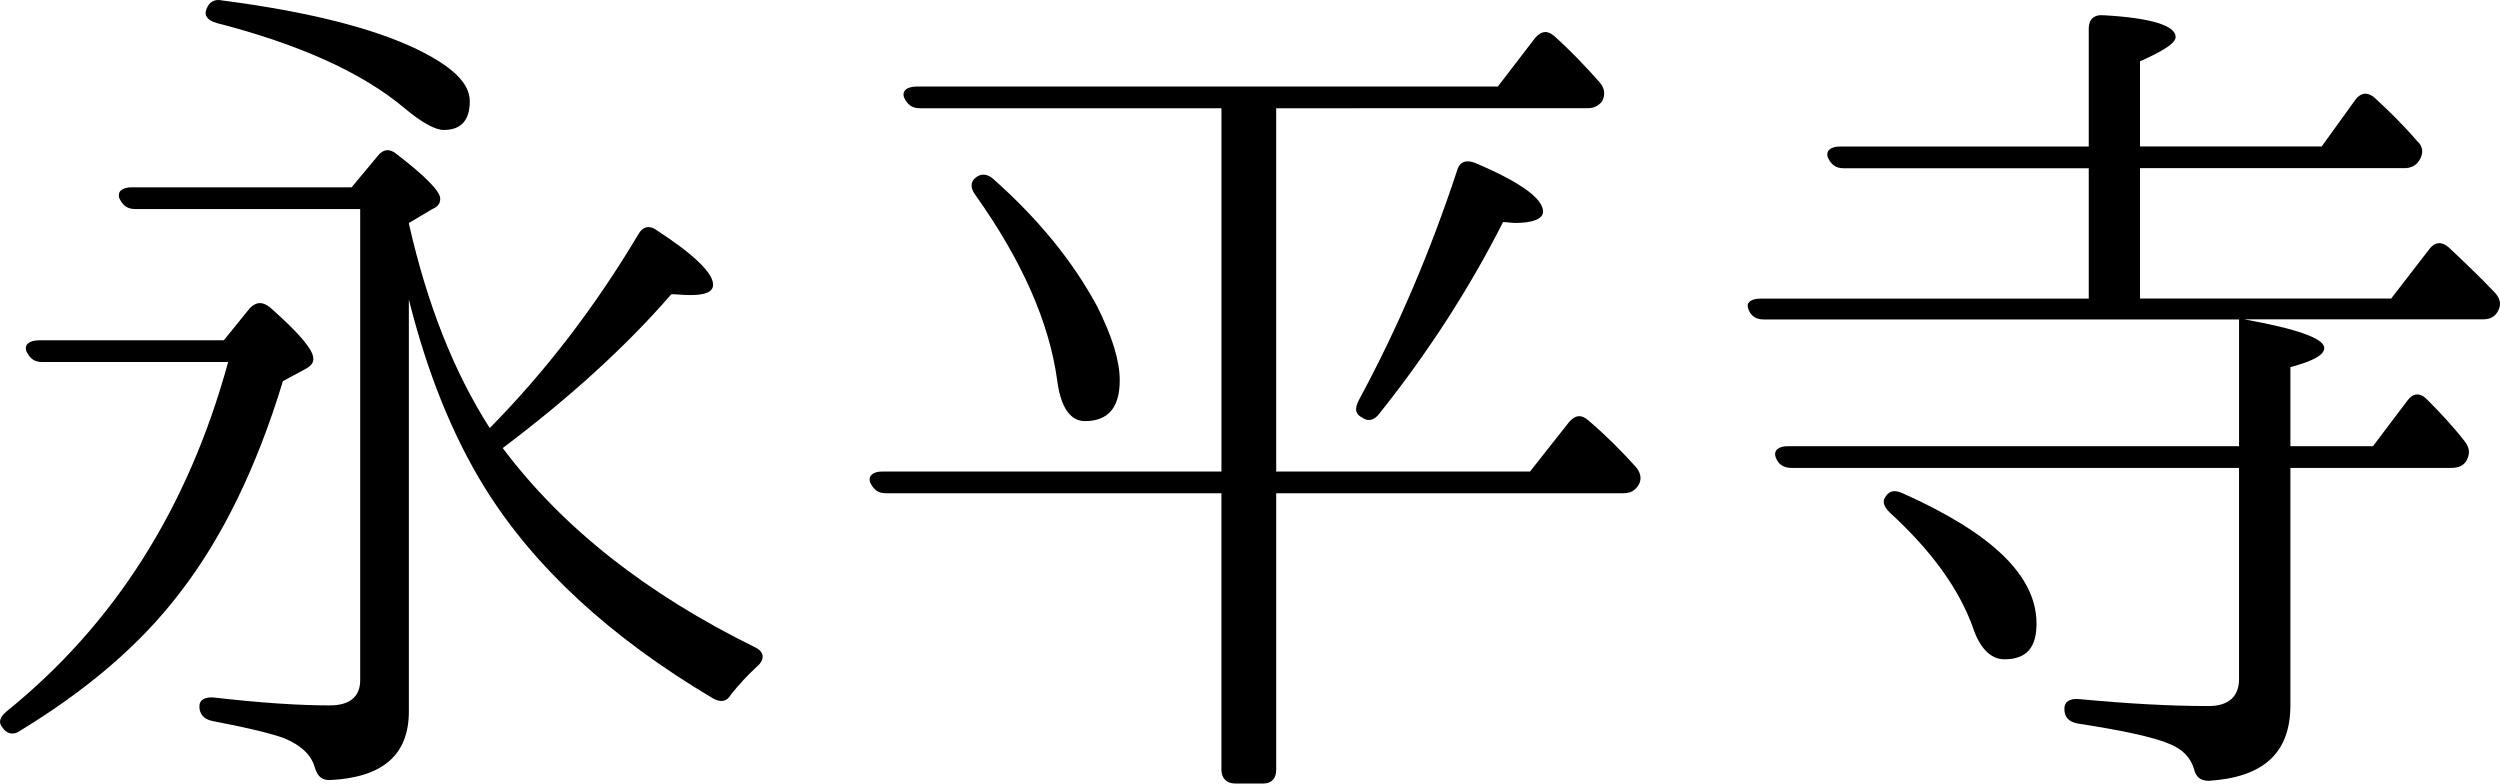
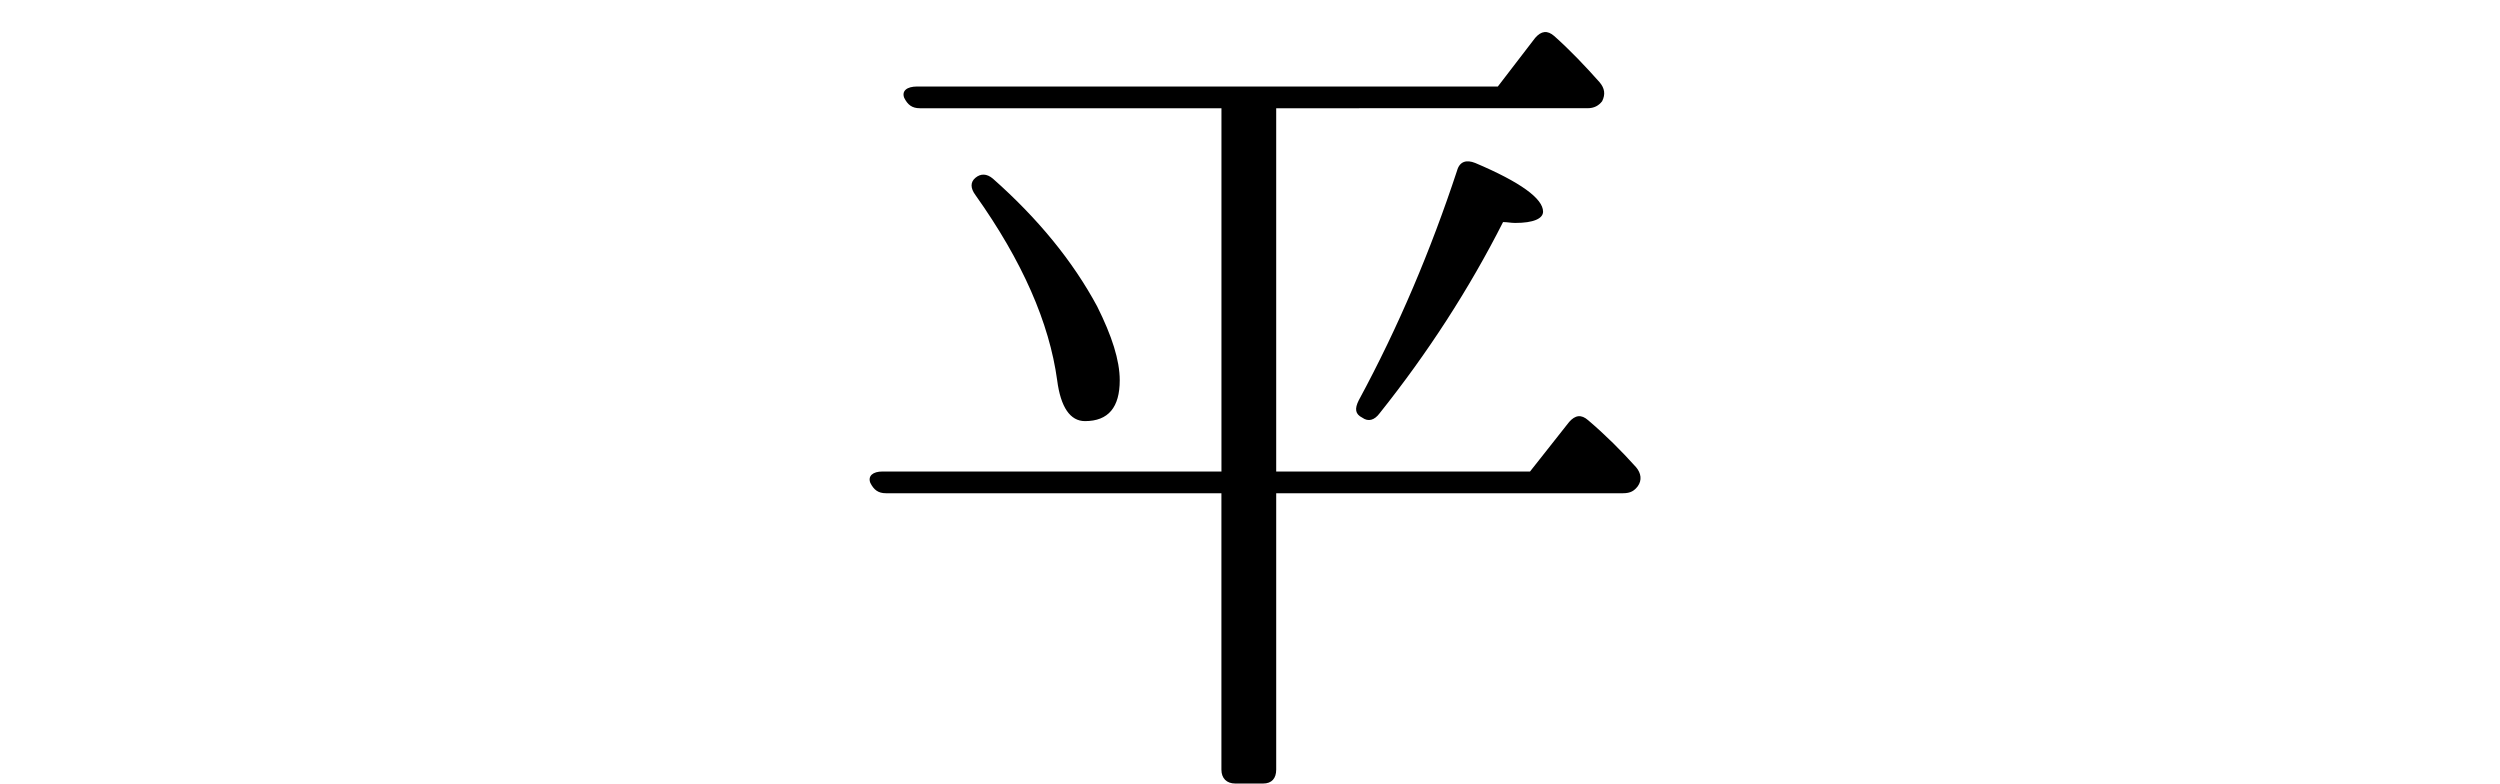
<svg xmlns="http://www.w3.org/2000/svg" version="1.1" id="レイヤー_1" x="0px" y="0px" width="57.538px" height="18.034px" viewBox="0 0 57.538 18.034" style="enable-background:new 0 0 57.538 18.034;" xml:space="preserve">
  <g>
    <g>
-       <path d="M5.151,7.832l0.6-0.741c0.14-0.14,0.28-0.16,0.46-0.02c0.68,0.601,1,0.98,1,1.181c0,0.1-0.04,0.16-0.18,0.24l-0.52,0.28    c-0.6,1.979-1.4,3.62-2.38,4.881c-0.9,1.181-2.121,2.221-3.661,3.161c-0.16,0.119-0.32,0.08-0.42-0.08    c-0.1-0.121-0.04-0.24,0.1-0.36c2.48-2.001,4.181-4.681,5.101-8.042H0.97c-0.18,0-0.28-0.08-0.36-0.241    c-0.06-0.159,0.06-0.259,0.3-0.259H5.151z M9.412,5.151c0.42,1.86,1.04,3.421,1.86,4.701c1.28-1.3,2.42-2.781,3.42-4.46    c0.1-0.181,0.26-0.221,0.44-0.081c0.86,0.56,1.28,0.98,1.28,1.24c0,0.16-0.16,0.24-0.521,0.24c-0.18,0-0.32-0.02-0.44-0.02    c-1.04,1.2-2.34,2.381-3.881,3.541c1.38,1.84,3.321,3.361,5.801,4.582c0.22,0.099,0.24,0.279,0.06,0.439    c-0.22,0.199-0.42,0.42-0.6,0.64c-0.1,0.181-0.24,0.2-0.42,0.101c-2.361-1.4-4.121-3.021-5.261-4.861    c-0.74-1.201-1.32-2.641-1.74-4.321v9.482c0,1.001-0.601,1.521-1.821,1.58c-0.2,0-0.28-0.1-0.34-0.28    c-0.08-0.299-0.32-0.52-0.7-0.68c-0.26-0.1-0.82-0.24-1.66-0.4c-0.2-0.04-0.3-0.16-0.3-0.34c0-0.141,0.12-0.221,0.34-0.2    c1.041,0.12,1.94,0.181,2.661,0.181c0.46,0,0.7-0.201,0.7-0.581V4.811H3.11c-0.18,0-0.28-0.08-0.36-0.24    c-0.06-0.16,0.06-0.26,0.28-0.26h5.062l0.6-0.72c0.12-0.16,0.28-0.18,0.44-0.041c0.68,0.521,1,0.861,1,1.021    c0,0.1-0.04,0.18-0.18,0.24l-0.54,0.32V5.151z M5.111,0.01c2,0.26,3.481,0.641,4.481,1.121c0.82,0.4,1.22,0.78,1.22,1.2    c0,0.44-0.2,0.66-0.6,0.66c-0.2,0-0.52-0.18-0.9-0.5c-1-0.84-2.46-1.48-4.321-1.96c-0.22-0.06-0.3-0.18-0.24-0.32    C4.811,0.05,4.931-0.03,5.111,0.01z" />
      <path d="M29.372,2.491v8.362h5.841l0.9-1.14c0.141-0.161,0.28-0.181,0.439-0.041c0.4,0.34,0.761,0.701,1.102,1.08    c0.119,0.141,0.139,0.301,0.039,0.44c-0.08,0.101-0.16,0.16-0.34,0.16h-7.981v6.361c0,0.2-0.101,0.32-0.3,0.32h-0.641    c-0.2,0-0.32-0.12-0.32-0.32v-6.361H20.39c-0.18,0-0.28-0.08-0.36-0.24c-0.06-0.159,0.06-0.26,0.28-0.26h7.802V2.491H21.17    c-0.18,0-0.28-0.08-0.36-0.24c-0.06-0.159,0.06-0.26,0.3-0.26h13.363l0.86-1.12c0.14-0.16,0.28-0.18,0.44-0.04    c0.38,0.34,0.72,0.7,1.04,1.06c0.12,0.14,0.14,0.28,0.06,0.44c-0.08,0.1-0.18,0.16-0.34,0.16H29.372z M22.851,4.111    c1.04,0.92,1.84,1.9,2.4,2.94c0.34,0.681,0.52,1.241,0.52,1.701c0,0.62-0.26,0.94-0.8,0.94c-0.34,0-0.56-0.32-0.64-0.94    c-0.18-1.321-0.8-2.741-1.88-4.261c-0.12-0.161-0.12-0.301,0-0.4C22.57,3.992,22.71,3.992,22.851,4.111z M31.272,9.213    c0.92-1.701,1.66-3.461,2.261-5.281c0.06-0.221,0.22-0.261,0.42-0.181c1.04,0.44,1.561,0.82,1.561,1.12    c0,0.16-0.221,0.26-0.641,0.26c-0.1,0-0.18-0.02-0.28-0.02c-0.78,1.541-1.74,3.021-2.841,4.401c-0.119,0.16-0.26,0.201-0.4,0.1    C31.192,9.532,31.172,9.412,31.272,9.213z" />
-       <path d="M51.532,7.352H40.59c-0.18,0-0.3-0.079-0.359-0.26c-0.041-0.14,0.08-0.22,0.299-0.22h7.543v-3H42.43    c-0.18,0-0.279-0.08-0.359-0.24c-0.061-0.16,0.061-0.26,0.28-0.26h5.722v-2.72c0-0.201,0.119-0.321,0.34-0.301    c1.1,0.06,1.66,0.241,1.66,0.5c0,0.14-0.28,0.32-0.82,0.56v1.96h4.181l0.78-1.081c0.12-0.16,0.28-0.18,0.439-0.04    c0.281,0.26,0.621,0.581,0.98,1c0.141,0.12,0.141,0.28,0.061,0.42s-0.2,0.2-0.36,0.2h-6.081v3h5.781l0.88-1.14    c0.12-0.16,0.28-0.18,0.44-0.04c0.34,0.32,0.7,0.66,1.08,1.06c0.12,0.141,0.141,0.28,0.04,0.44c-0.08,0.12-0.181,0.16-0.341,0.16    h-5.48c1.221,0.22,1.84,0.441,1.84,0.66c0,0.16-0.26,0.301-0.779,0.44v1.82h1.9l0.8-1.06c0.12-0.161,0.28-0.181,0.44-0.021    c0.3,0.3,0.6,0.62,0.88,0.979c0.101,0.141,0.12,0.261,0.04,0.42c-0.061,0.121-0.18,0.181-0.359,0.181h-3.701v5.462    c0,1.1-0.621,1.66-1.881,1.74c-0.199,0-0.3-0.1-0.34-0.281c-0.08-0.26-0.26-0.439-0.54-0.56c-0.36-0.16-1.101-0.319-2.141-0.479    c-0.2-0.041-0.3-0.141-0.3-0.341c0-0.159,0.119-0.239,0.34-0.22c1.061,0.1,2.061,0.16,2.98,0.16c0.461,0,0.7-0.221,0.7-0.62    v-4.861H41.23c-0.18,0-0.301-0.08-0.36-0.24c-0.06-0.159,0.06-0.26,0.28-0.26h10.382V7.352z M43.791,11.353    c2.061,0.921,3.08,1.9,3.08,3.001c0,0.561-0.24,0.82-0.74,0.82c-0.3,0-0.56-0.24-0.72-0.721c-0.32-0.899-0.96-1.78-1.921-2.66    c-0.14-0.141-0.18-0.26-0.08-0.381C43.49,11.293,43.611,11.272,43.791,11.353z" />
    </g>
  </g>
</svg>